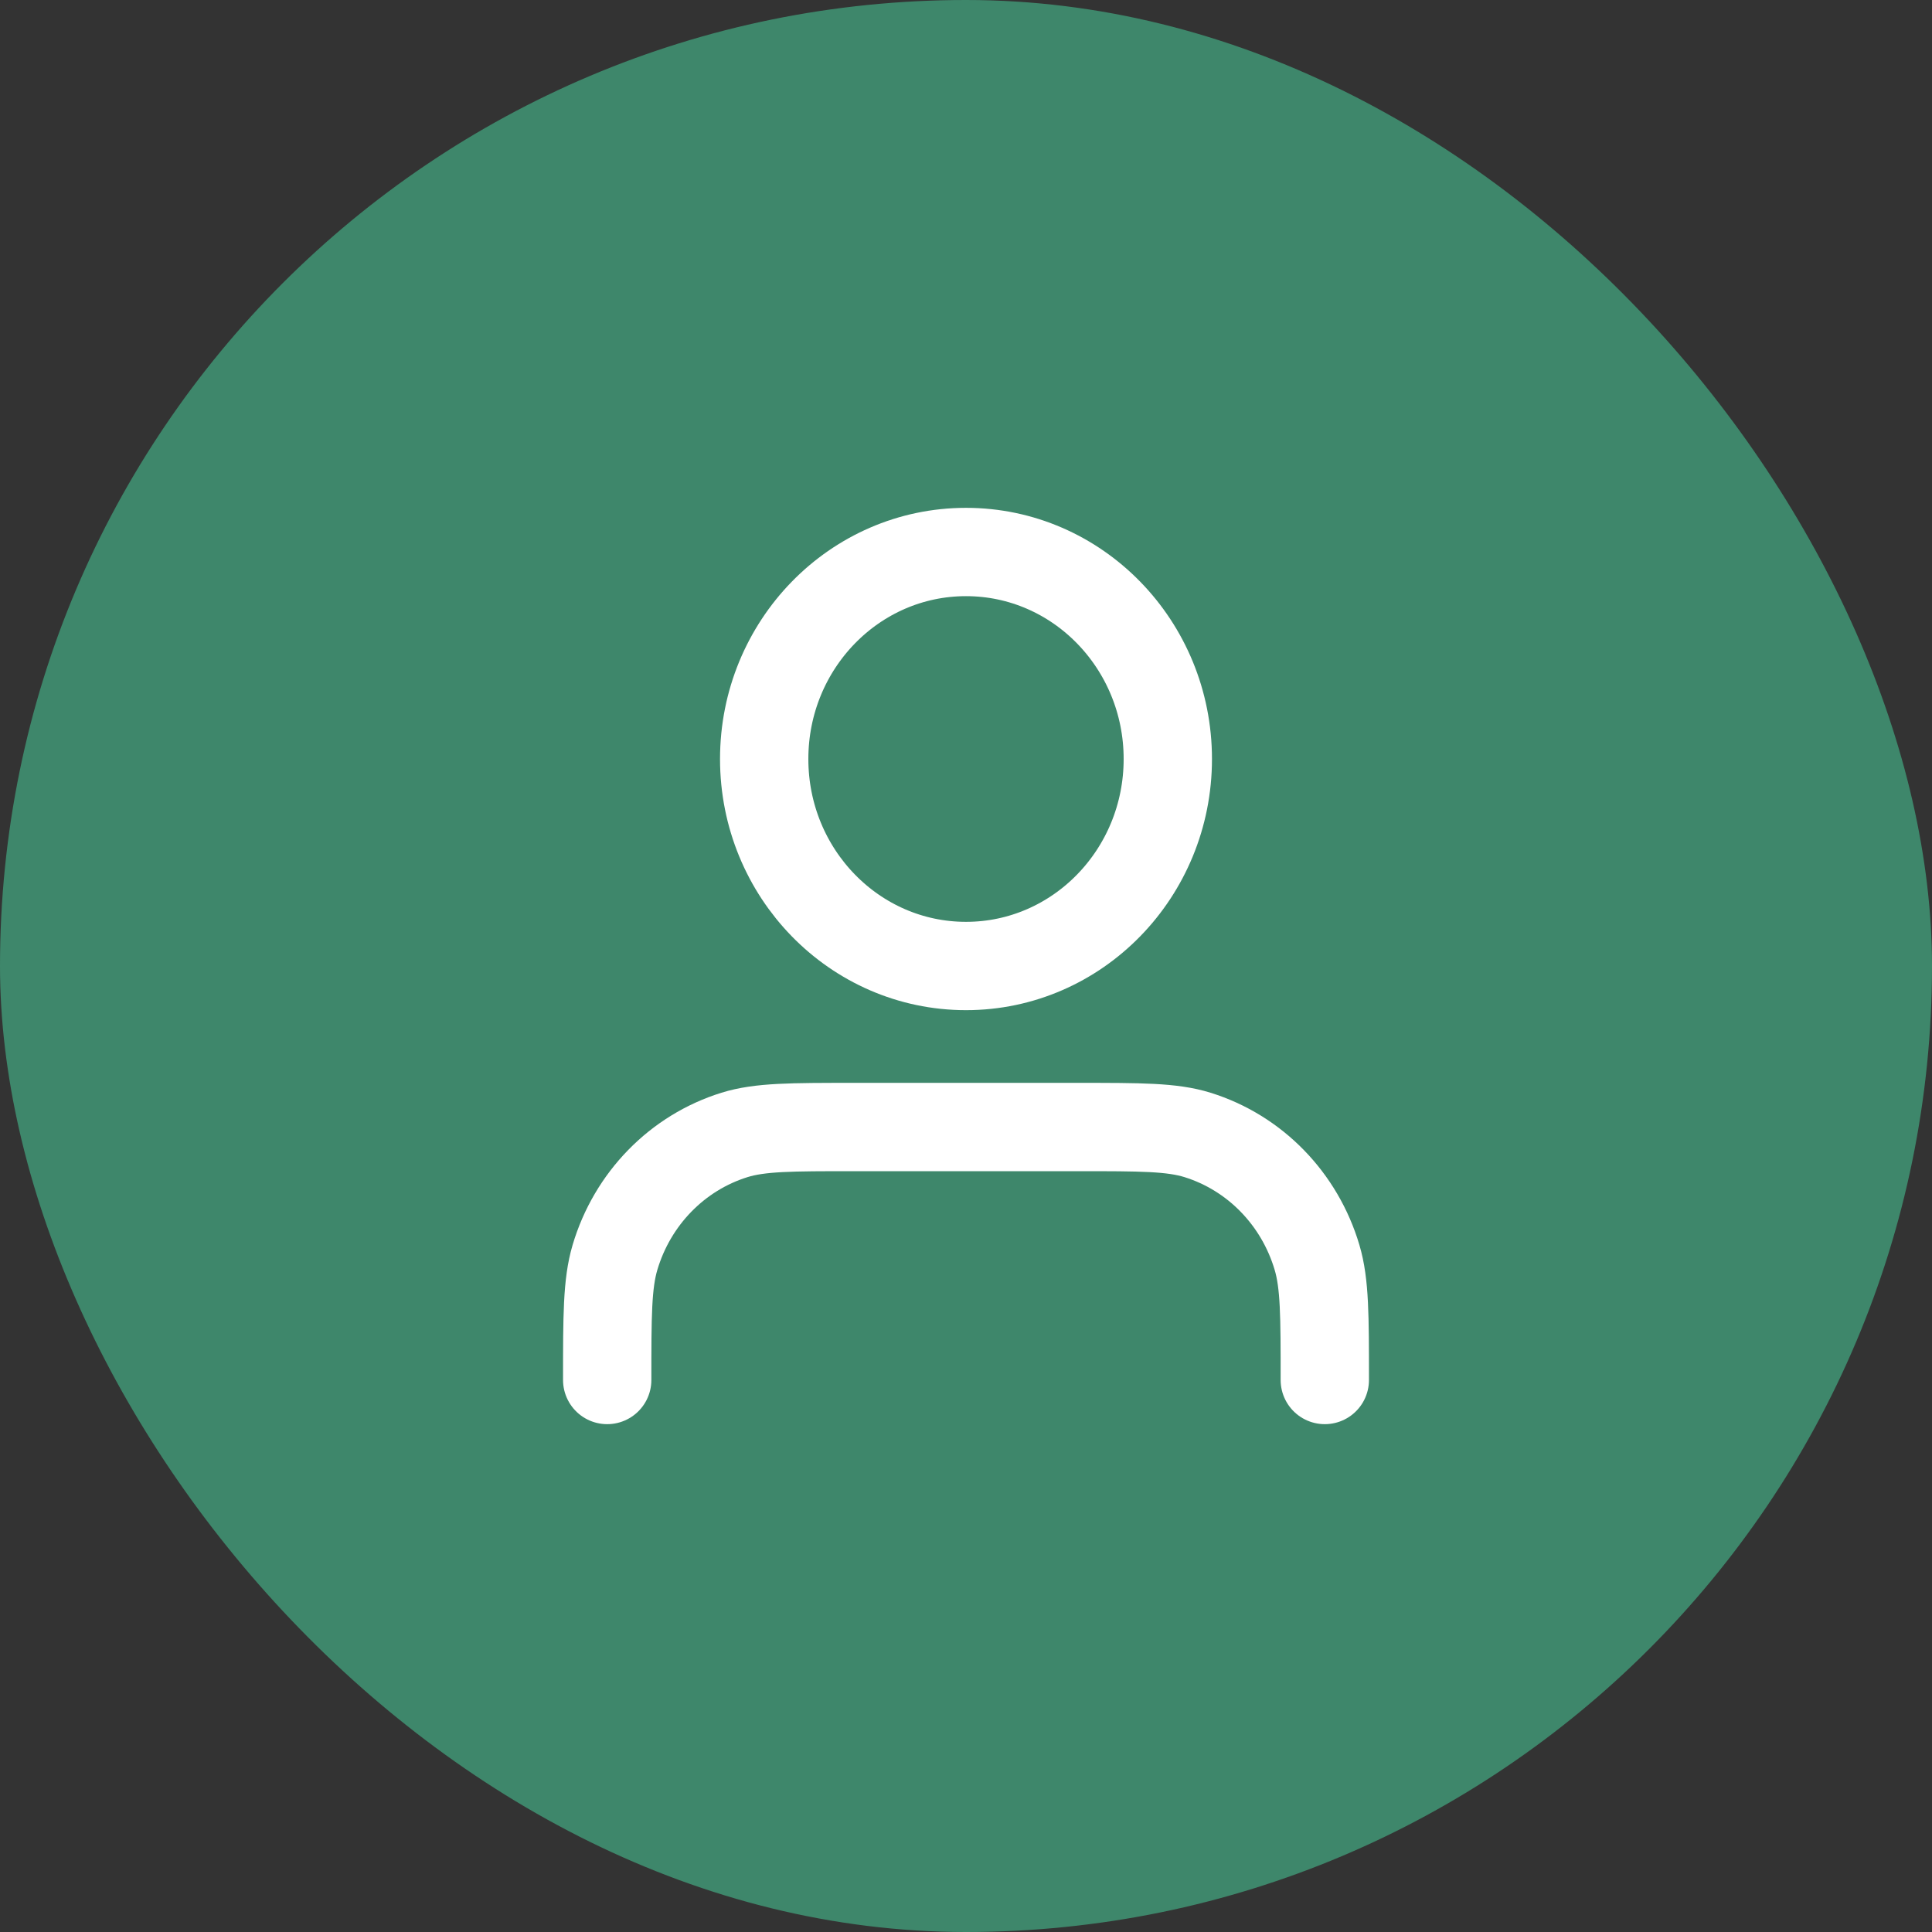
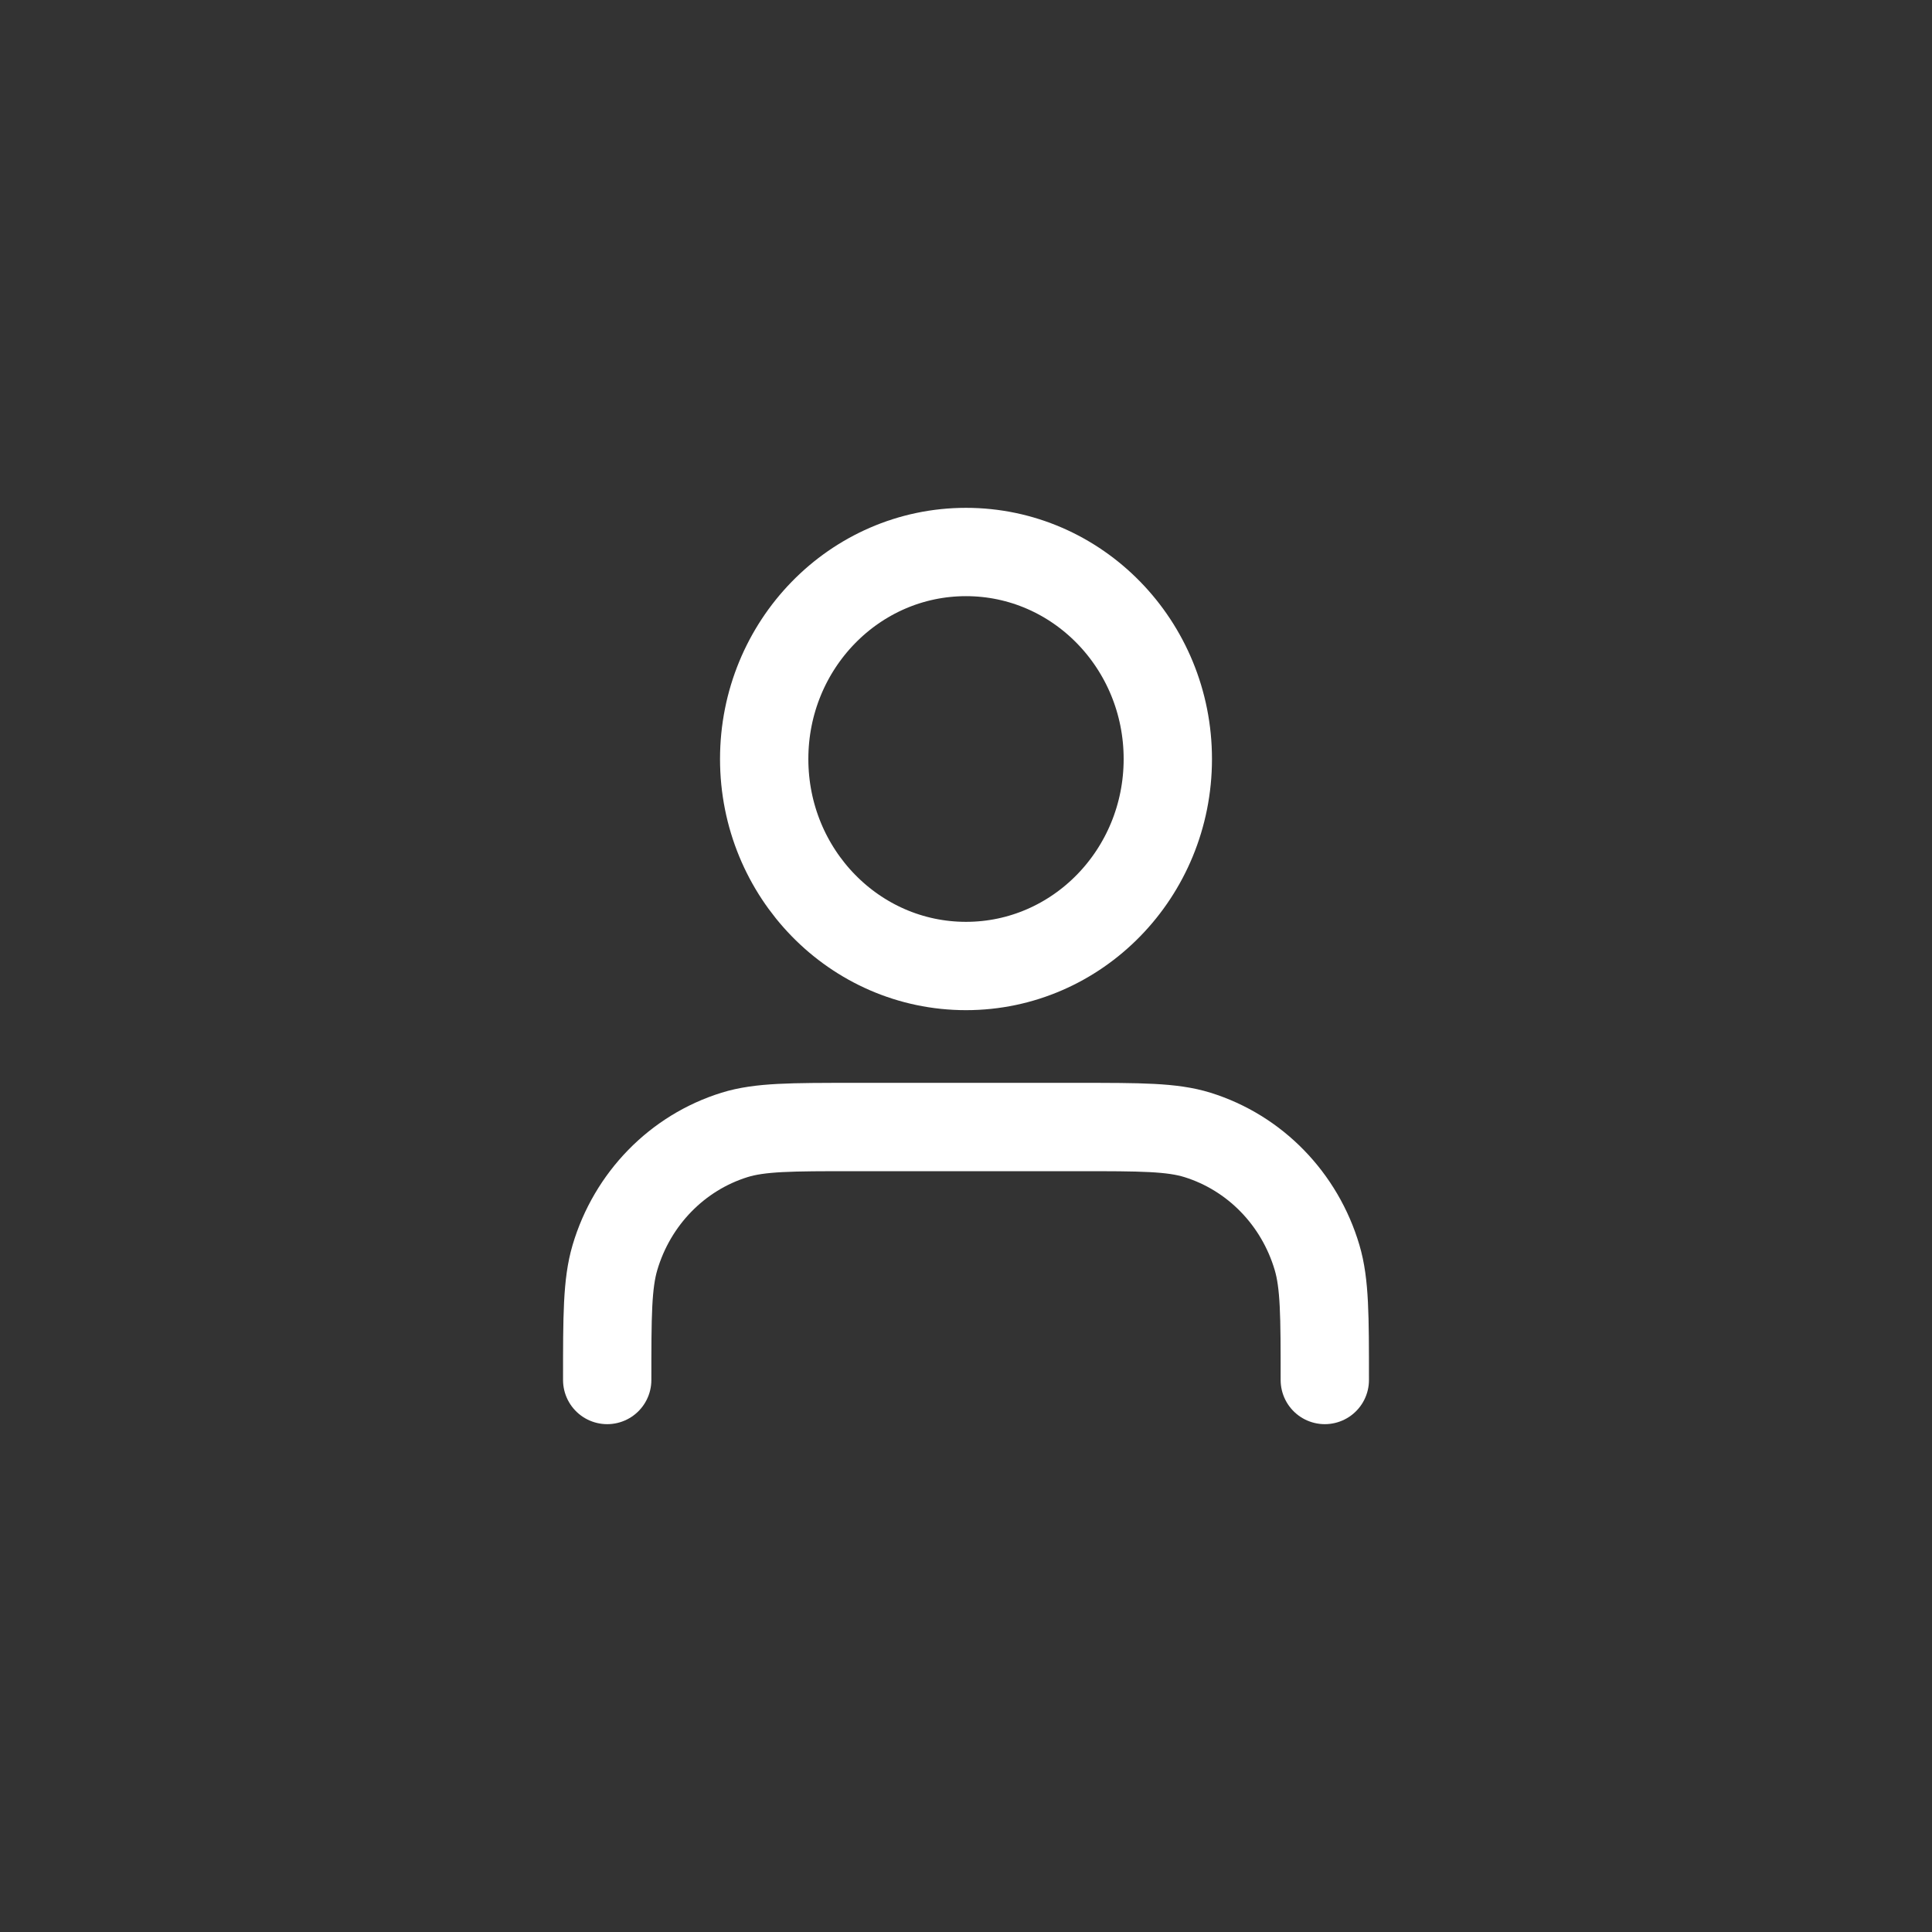
<svg xmlns="http://www.w3.org/2000/svg" width="35" height="35" viewBox="0 0 35 35" fill="none">
  <rect x="0" y="0" width="35" height="35" fill="#333333" stroke="none" />
-   <rect width="35" height="35" rx="17.5" fill="#3E876B" />
  <path d="M24 25C24 23.837 24 23.256 23.86 22.782C23.545 21.717 22.732 20.883 21.693 20.56C21.232 20.417 20.665 20.417 19.531 20.417H15.469C14.335 20.417 13.768 20.417 13.307 20.56C12.268 20.883 11.455 21.717 11.14 22.782C11 23.256 11 23.837 11 25M21.156 13.75C21.156 15.821 19.519 17.5 17.5 17.5C15.481 17.5 13.844 15.821 13.844 13.75C13.844 11.679 15.481 10 17.5 10C19.519 10 21.156 11.679 21.156 13.75Z" stroke="white" stroke-width="1.6" stroke-linecap="round" stroke-linejoin="round" />
</svg>